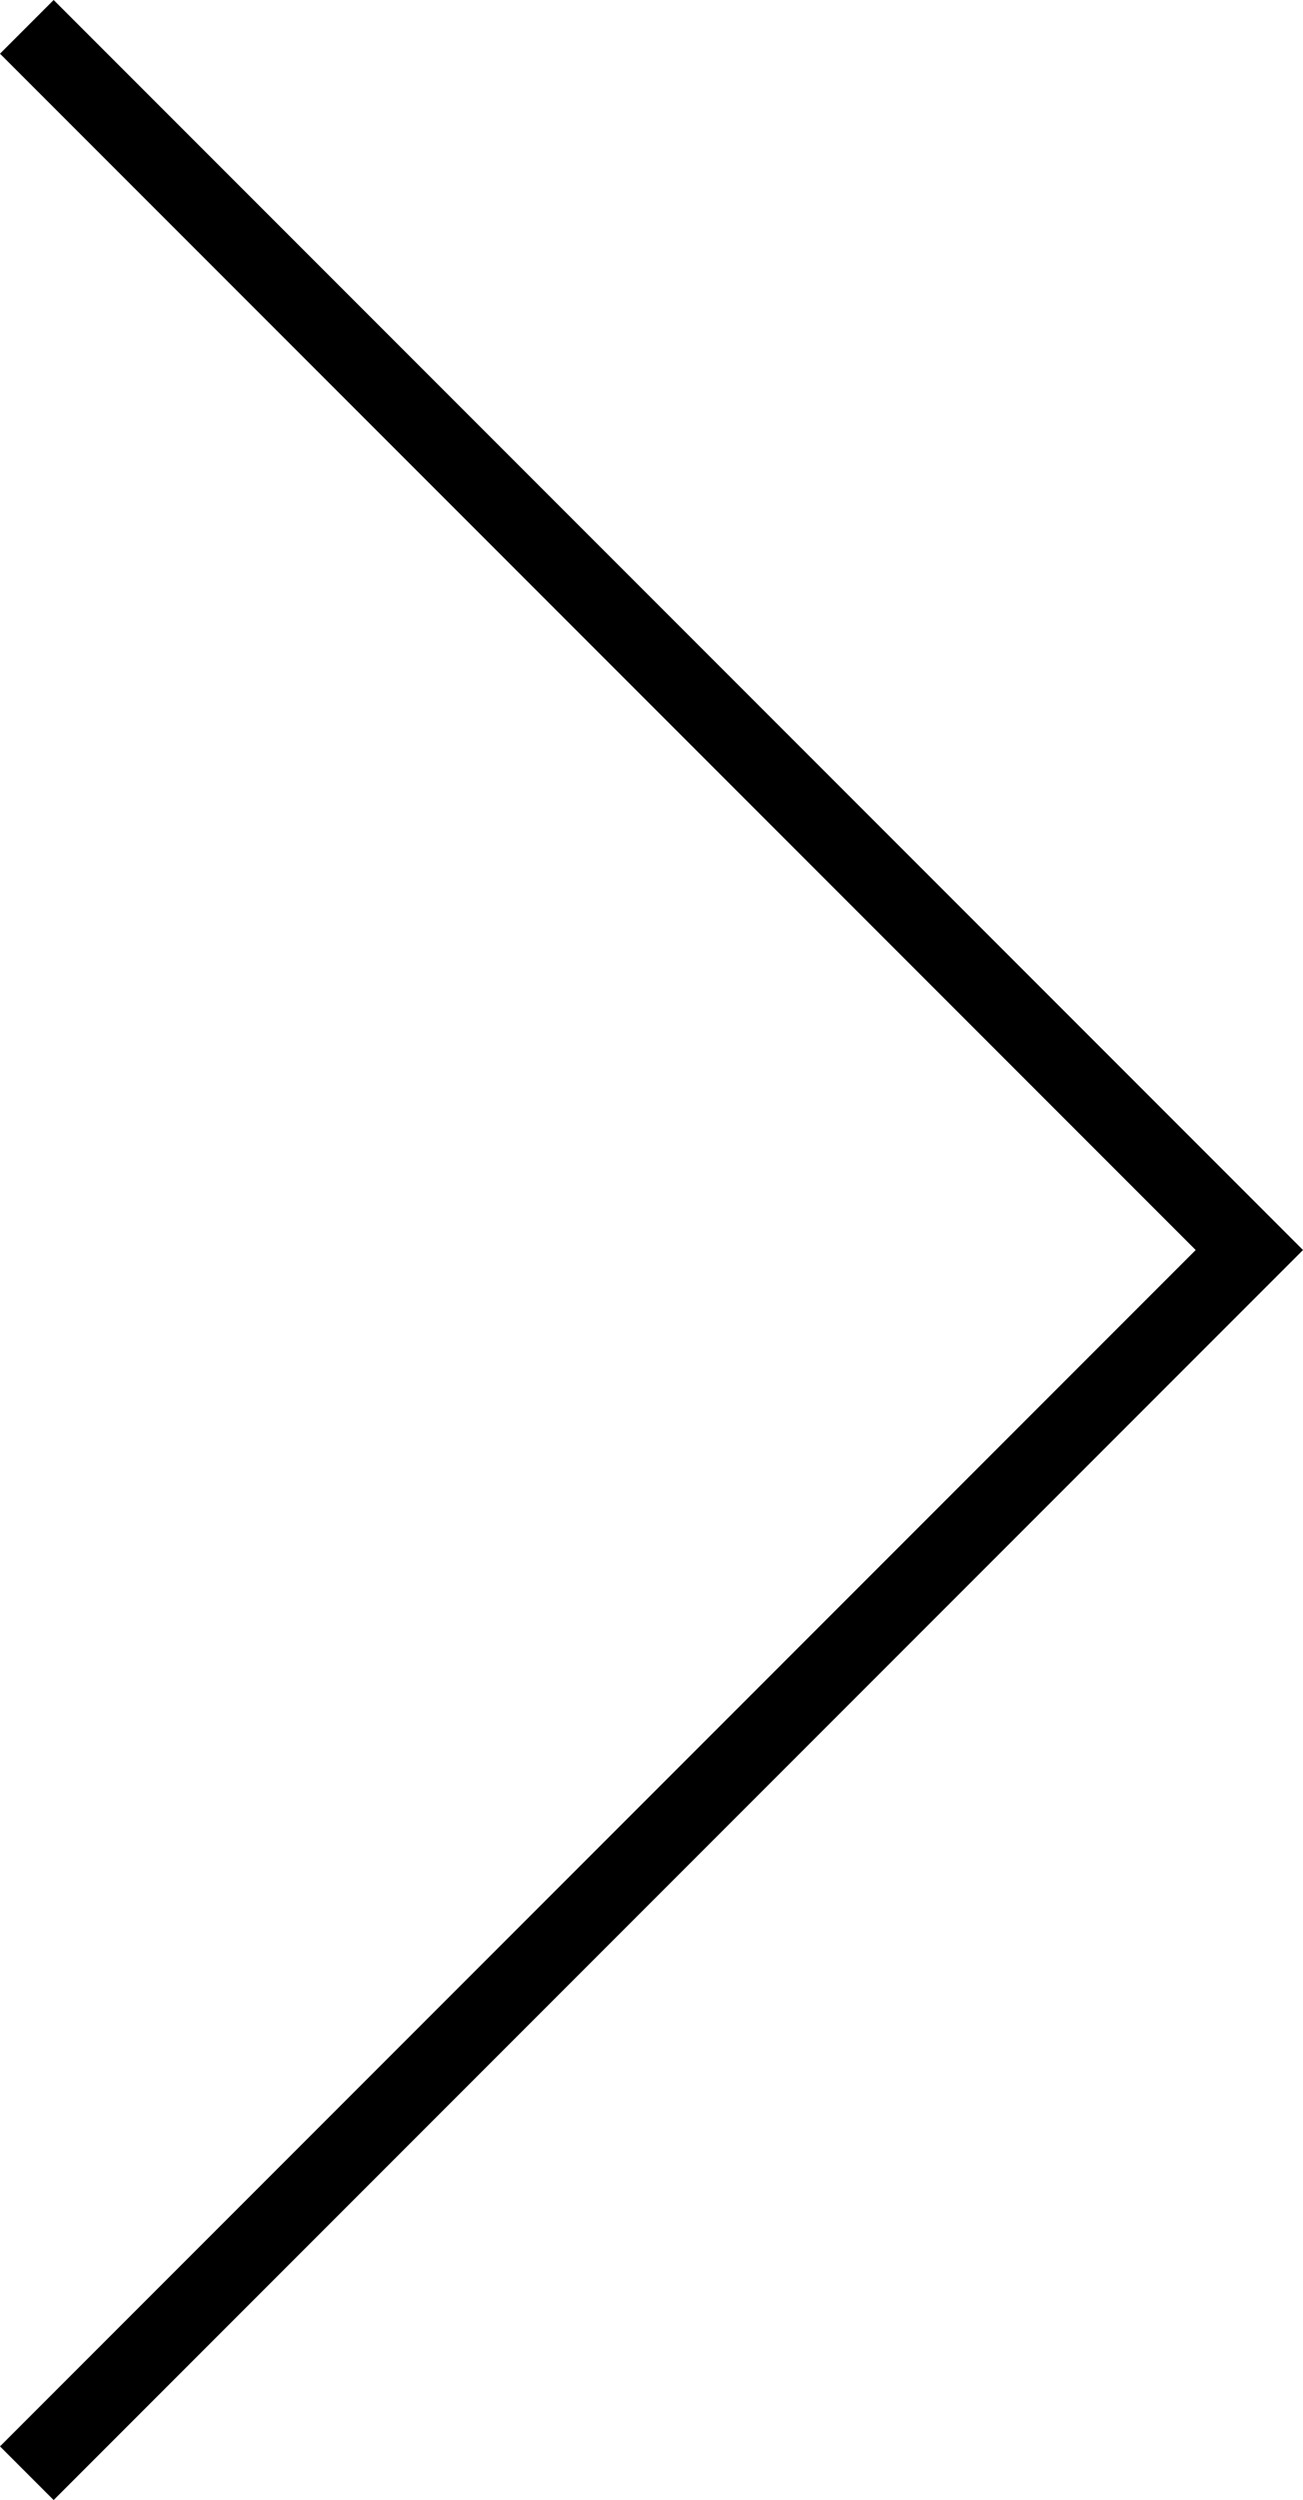
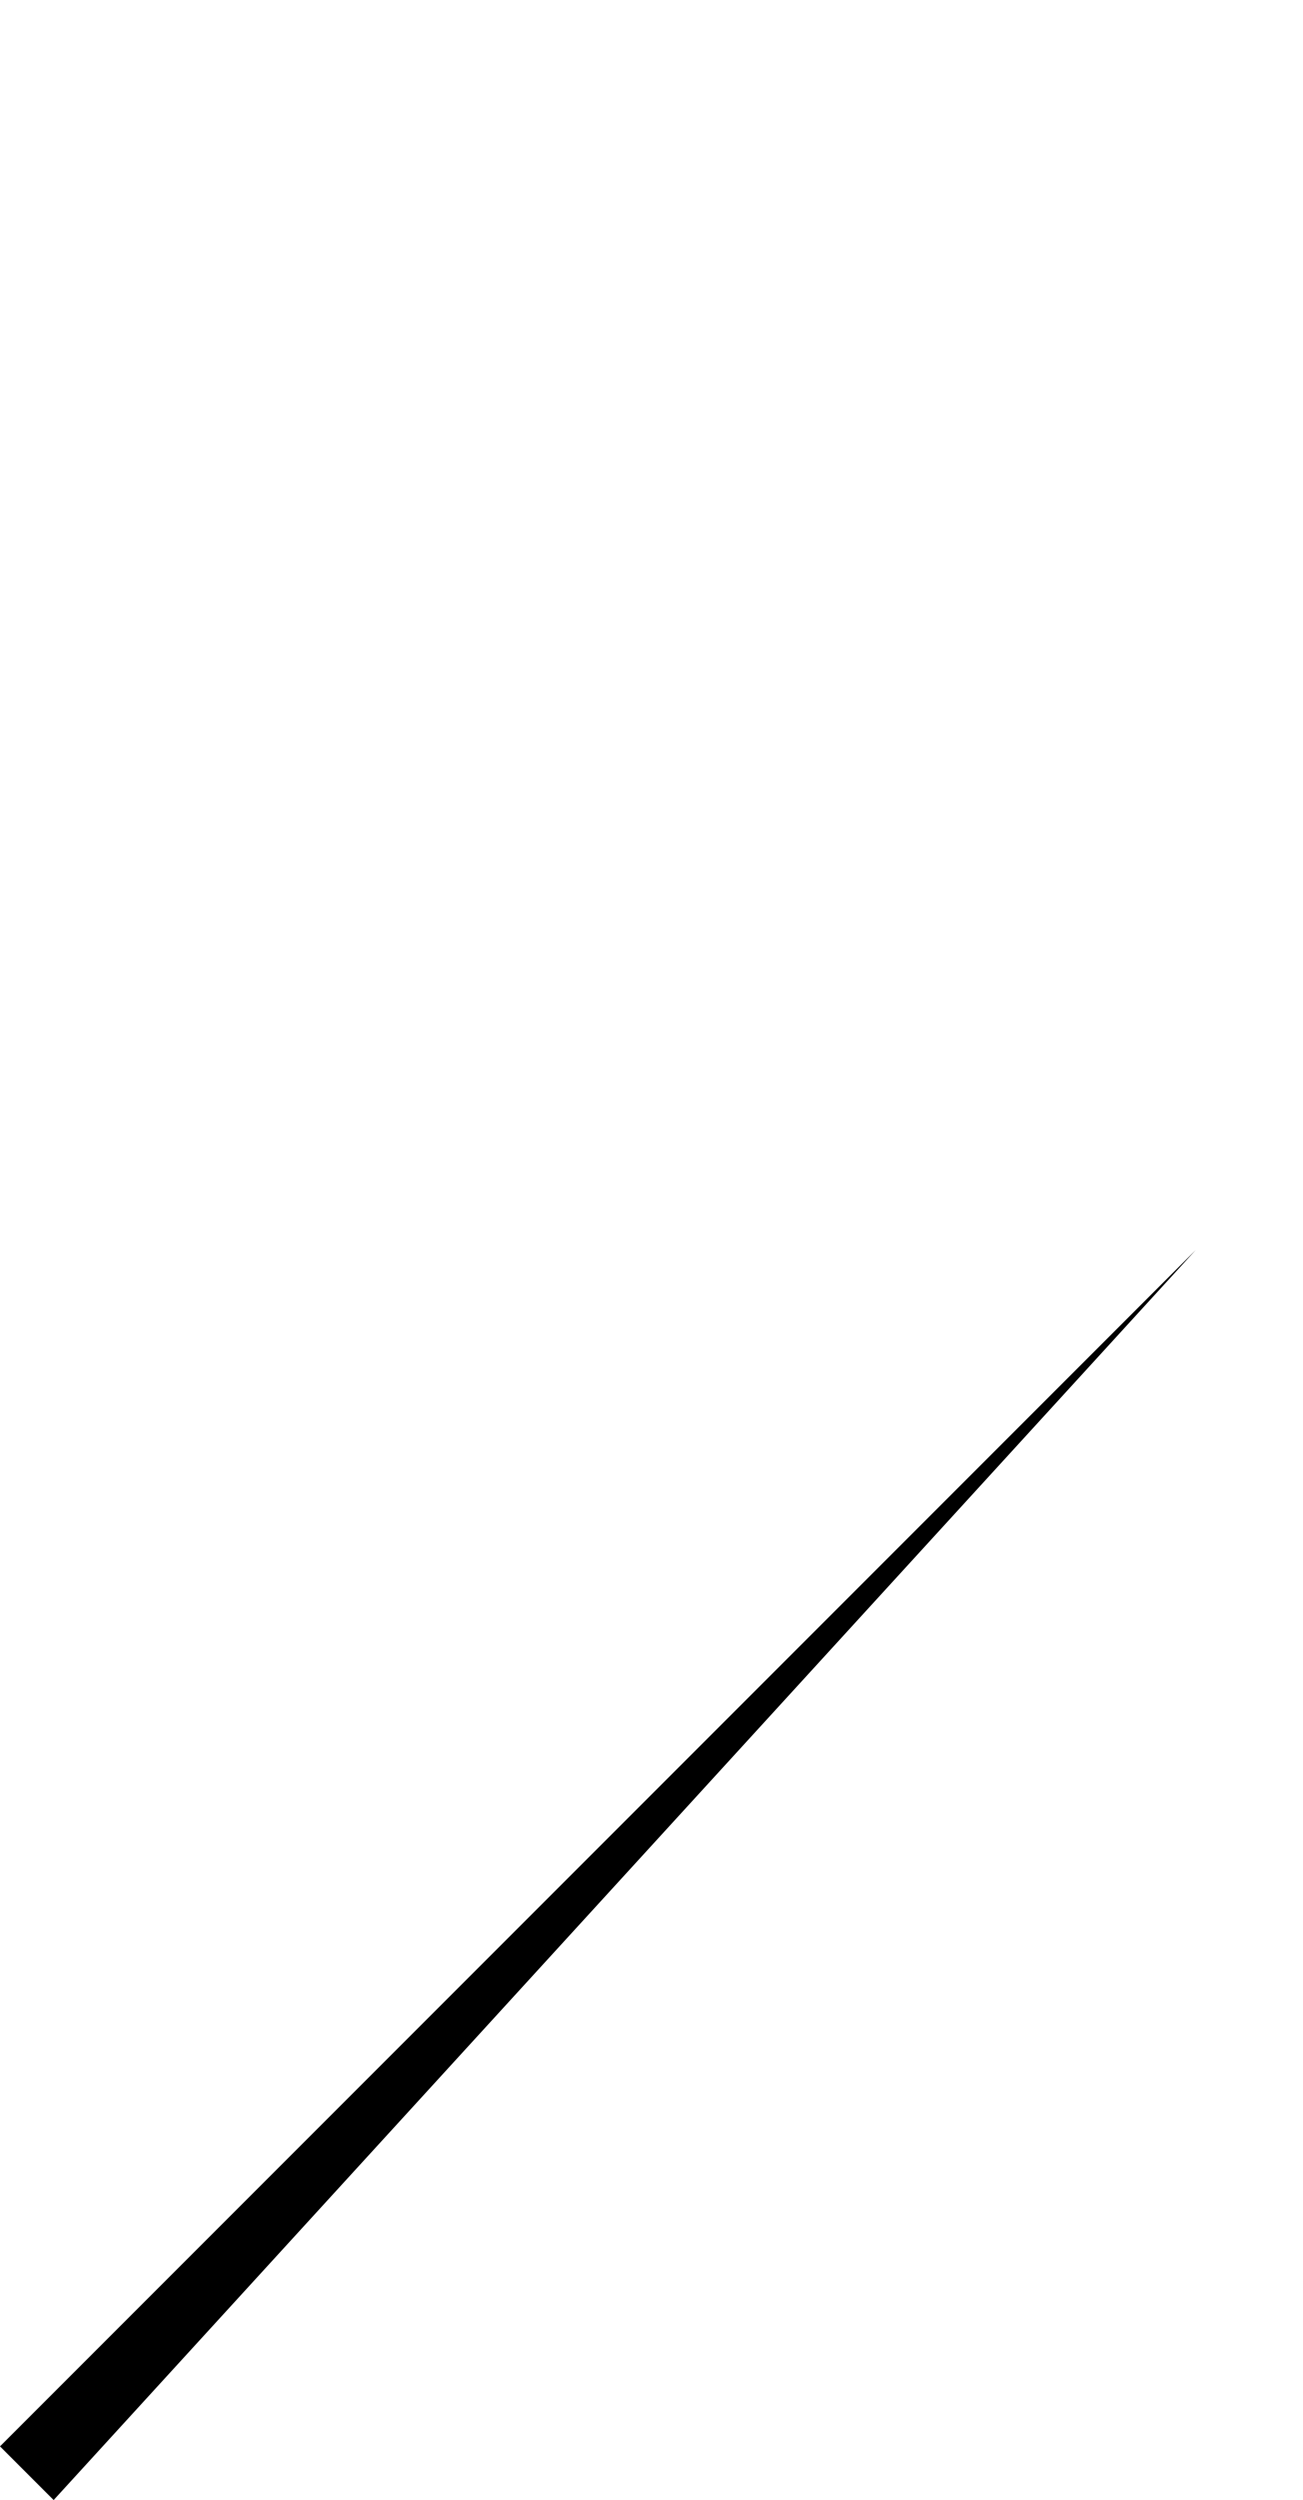
<svg xmlns="http://www.w3.org/2000/svg" version="1.1" id="Calque_1" x="0" y="0" viewBox="0 0 17 32.6" style="enable-background:new 0 0 17 32.6" xml:space="preserve">
  <style type="text/css" id="style2">.st0{fill:#000000}.st1{fill:#000000}</style>
  <g id="g6" style="fill:#000000;fill-opacity:1">
-     <path id="polygon4" style="fill:#000000;fill-opacity:1" d="m.7 32.6-.7-.7 15.6-15.6L0 .7.7 0 17 16.3z" />
+     <path id="polygon4" style="fill:#000000;fill-opacity:1" d="m.7 32.6-.7-.7 15.6-15.6z" />
  </g>
</svg>